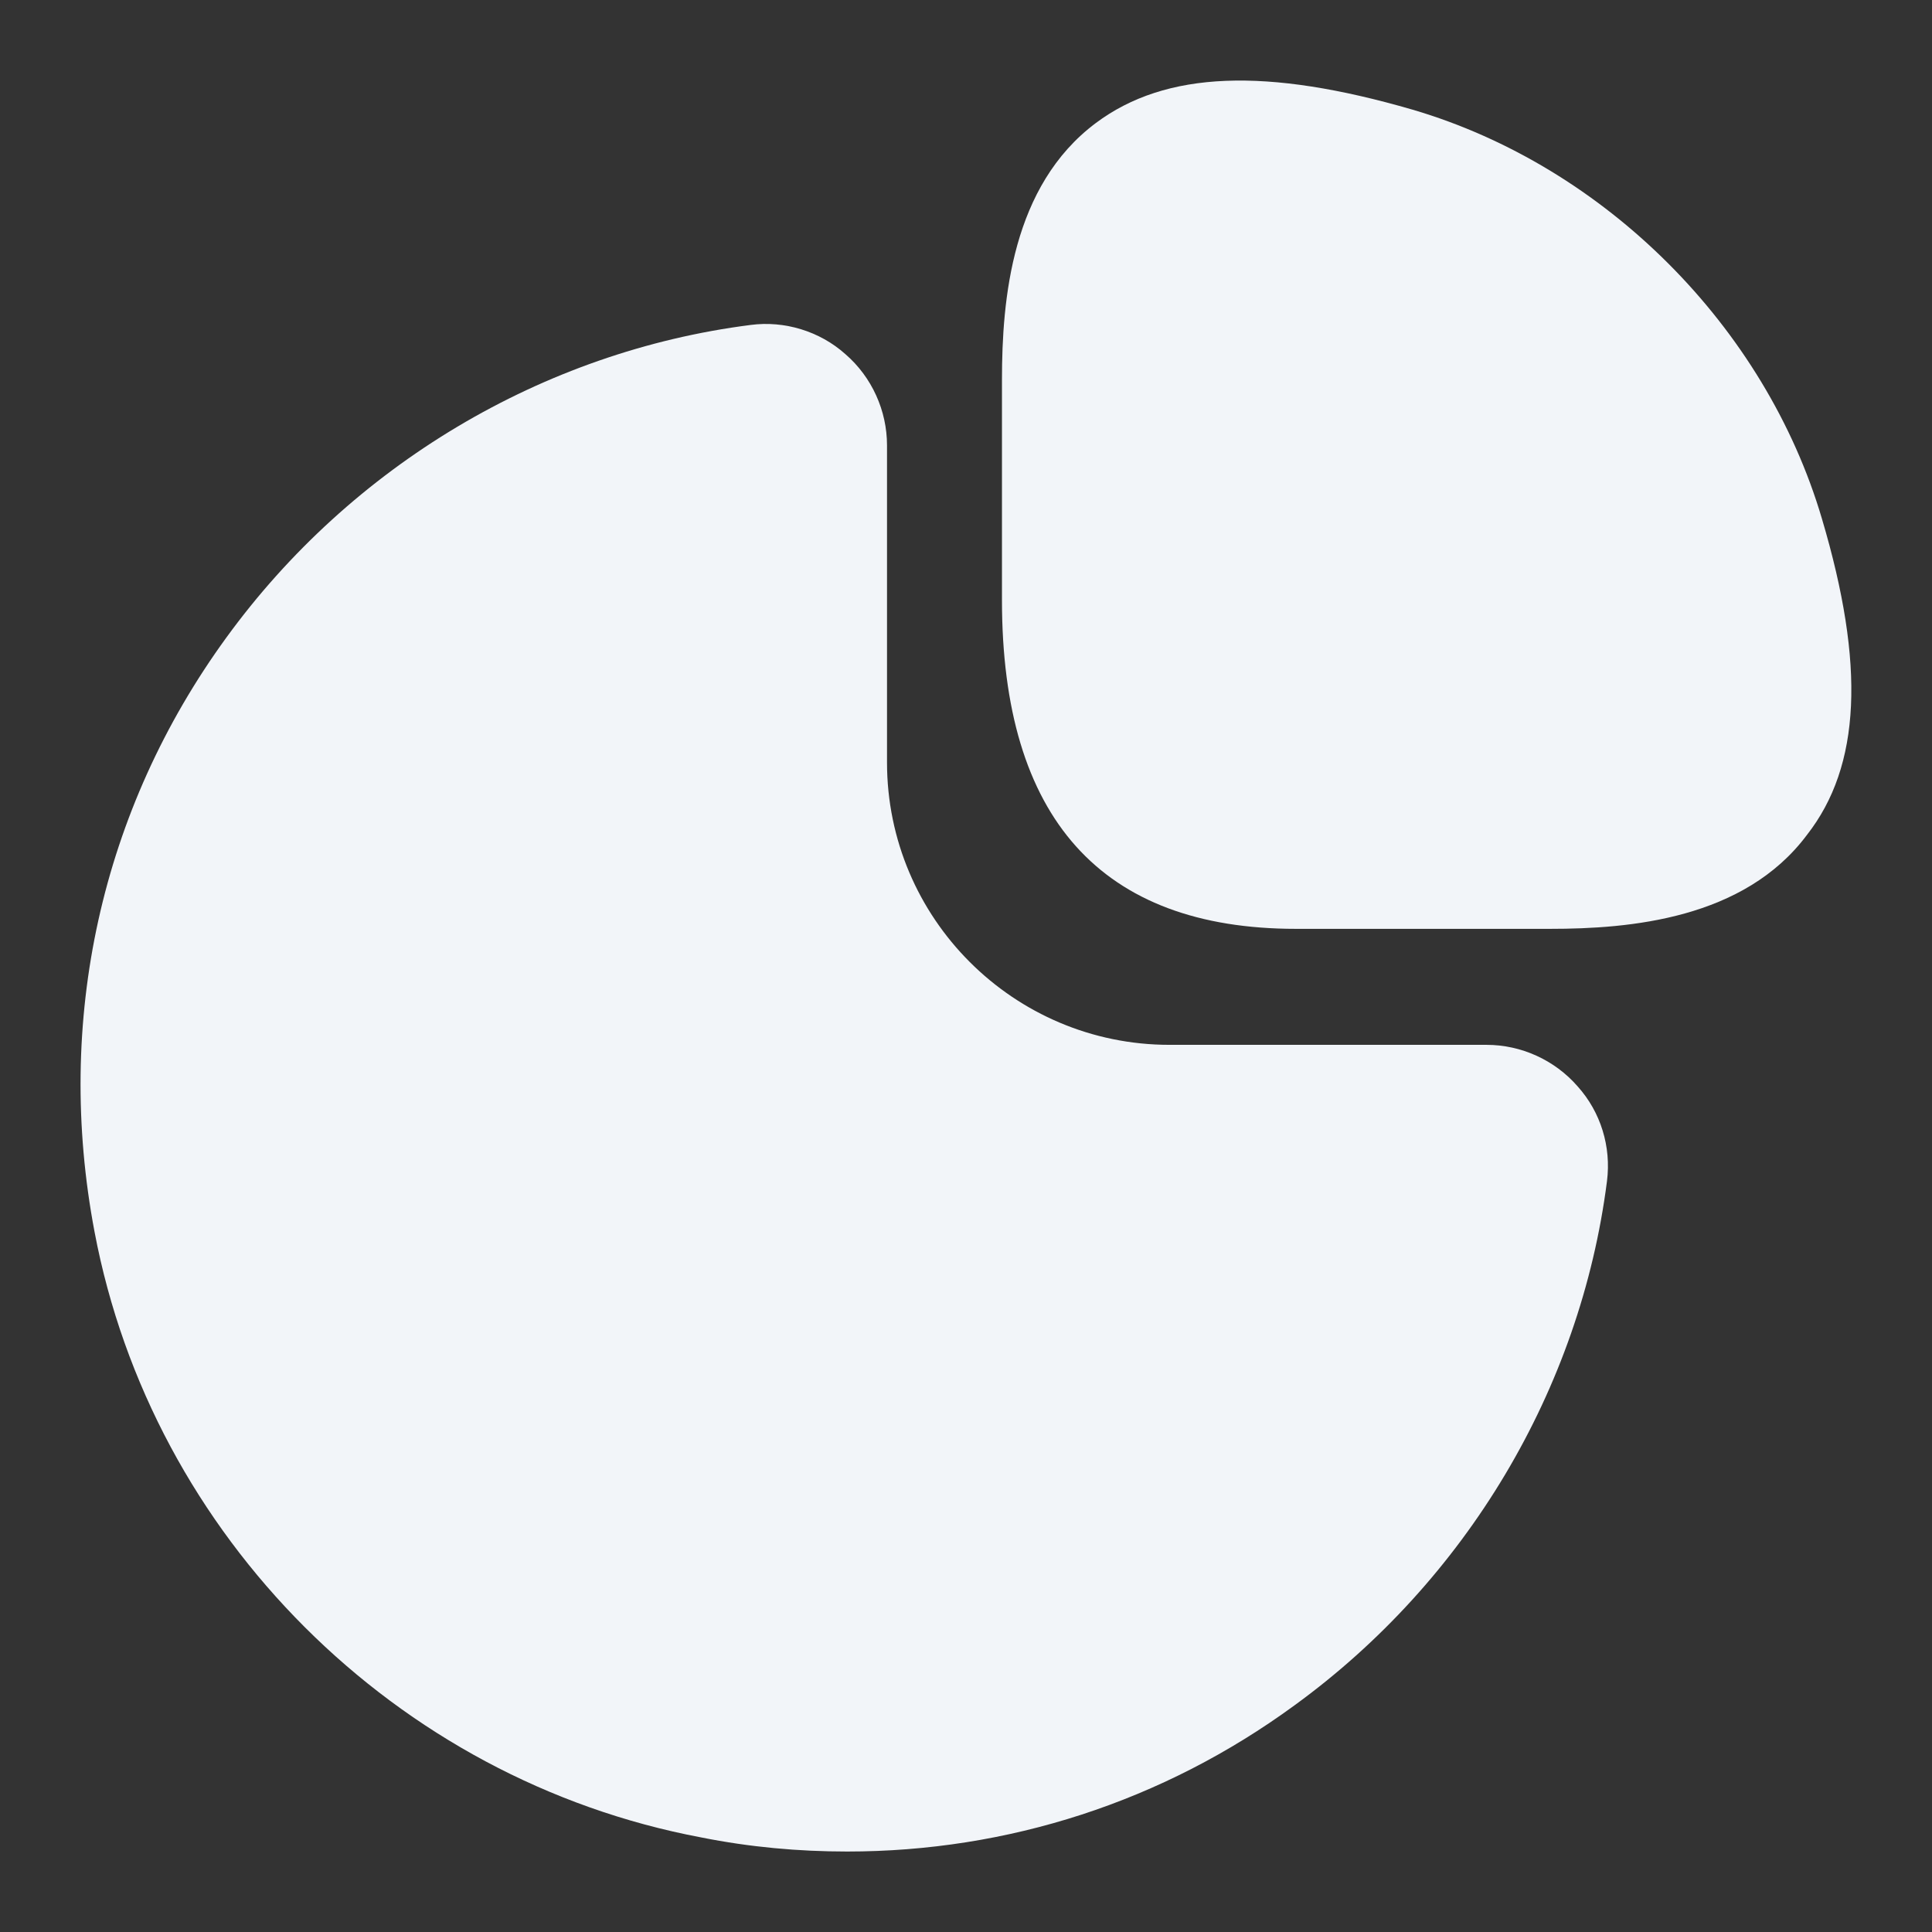
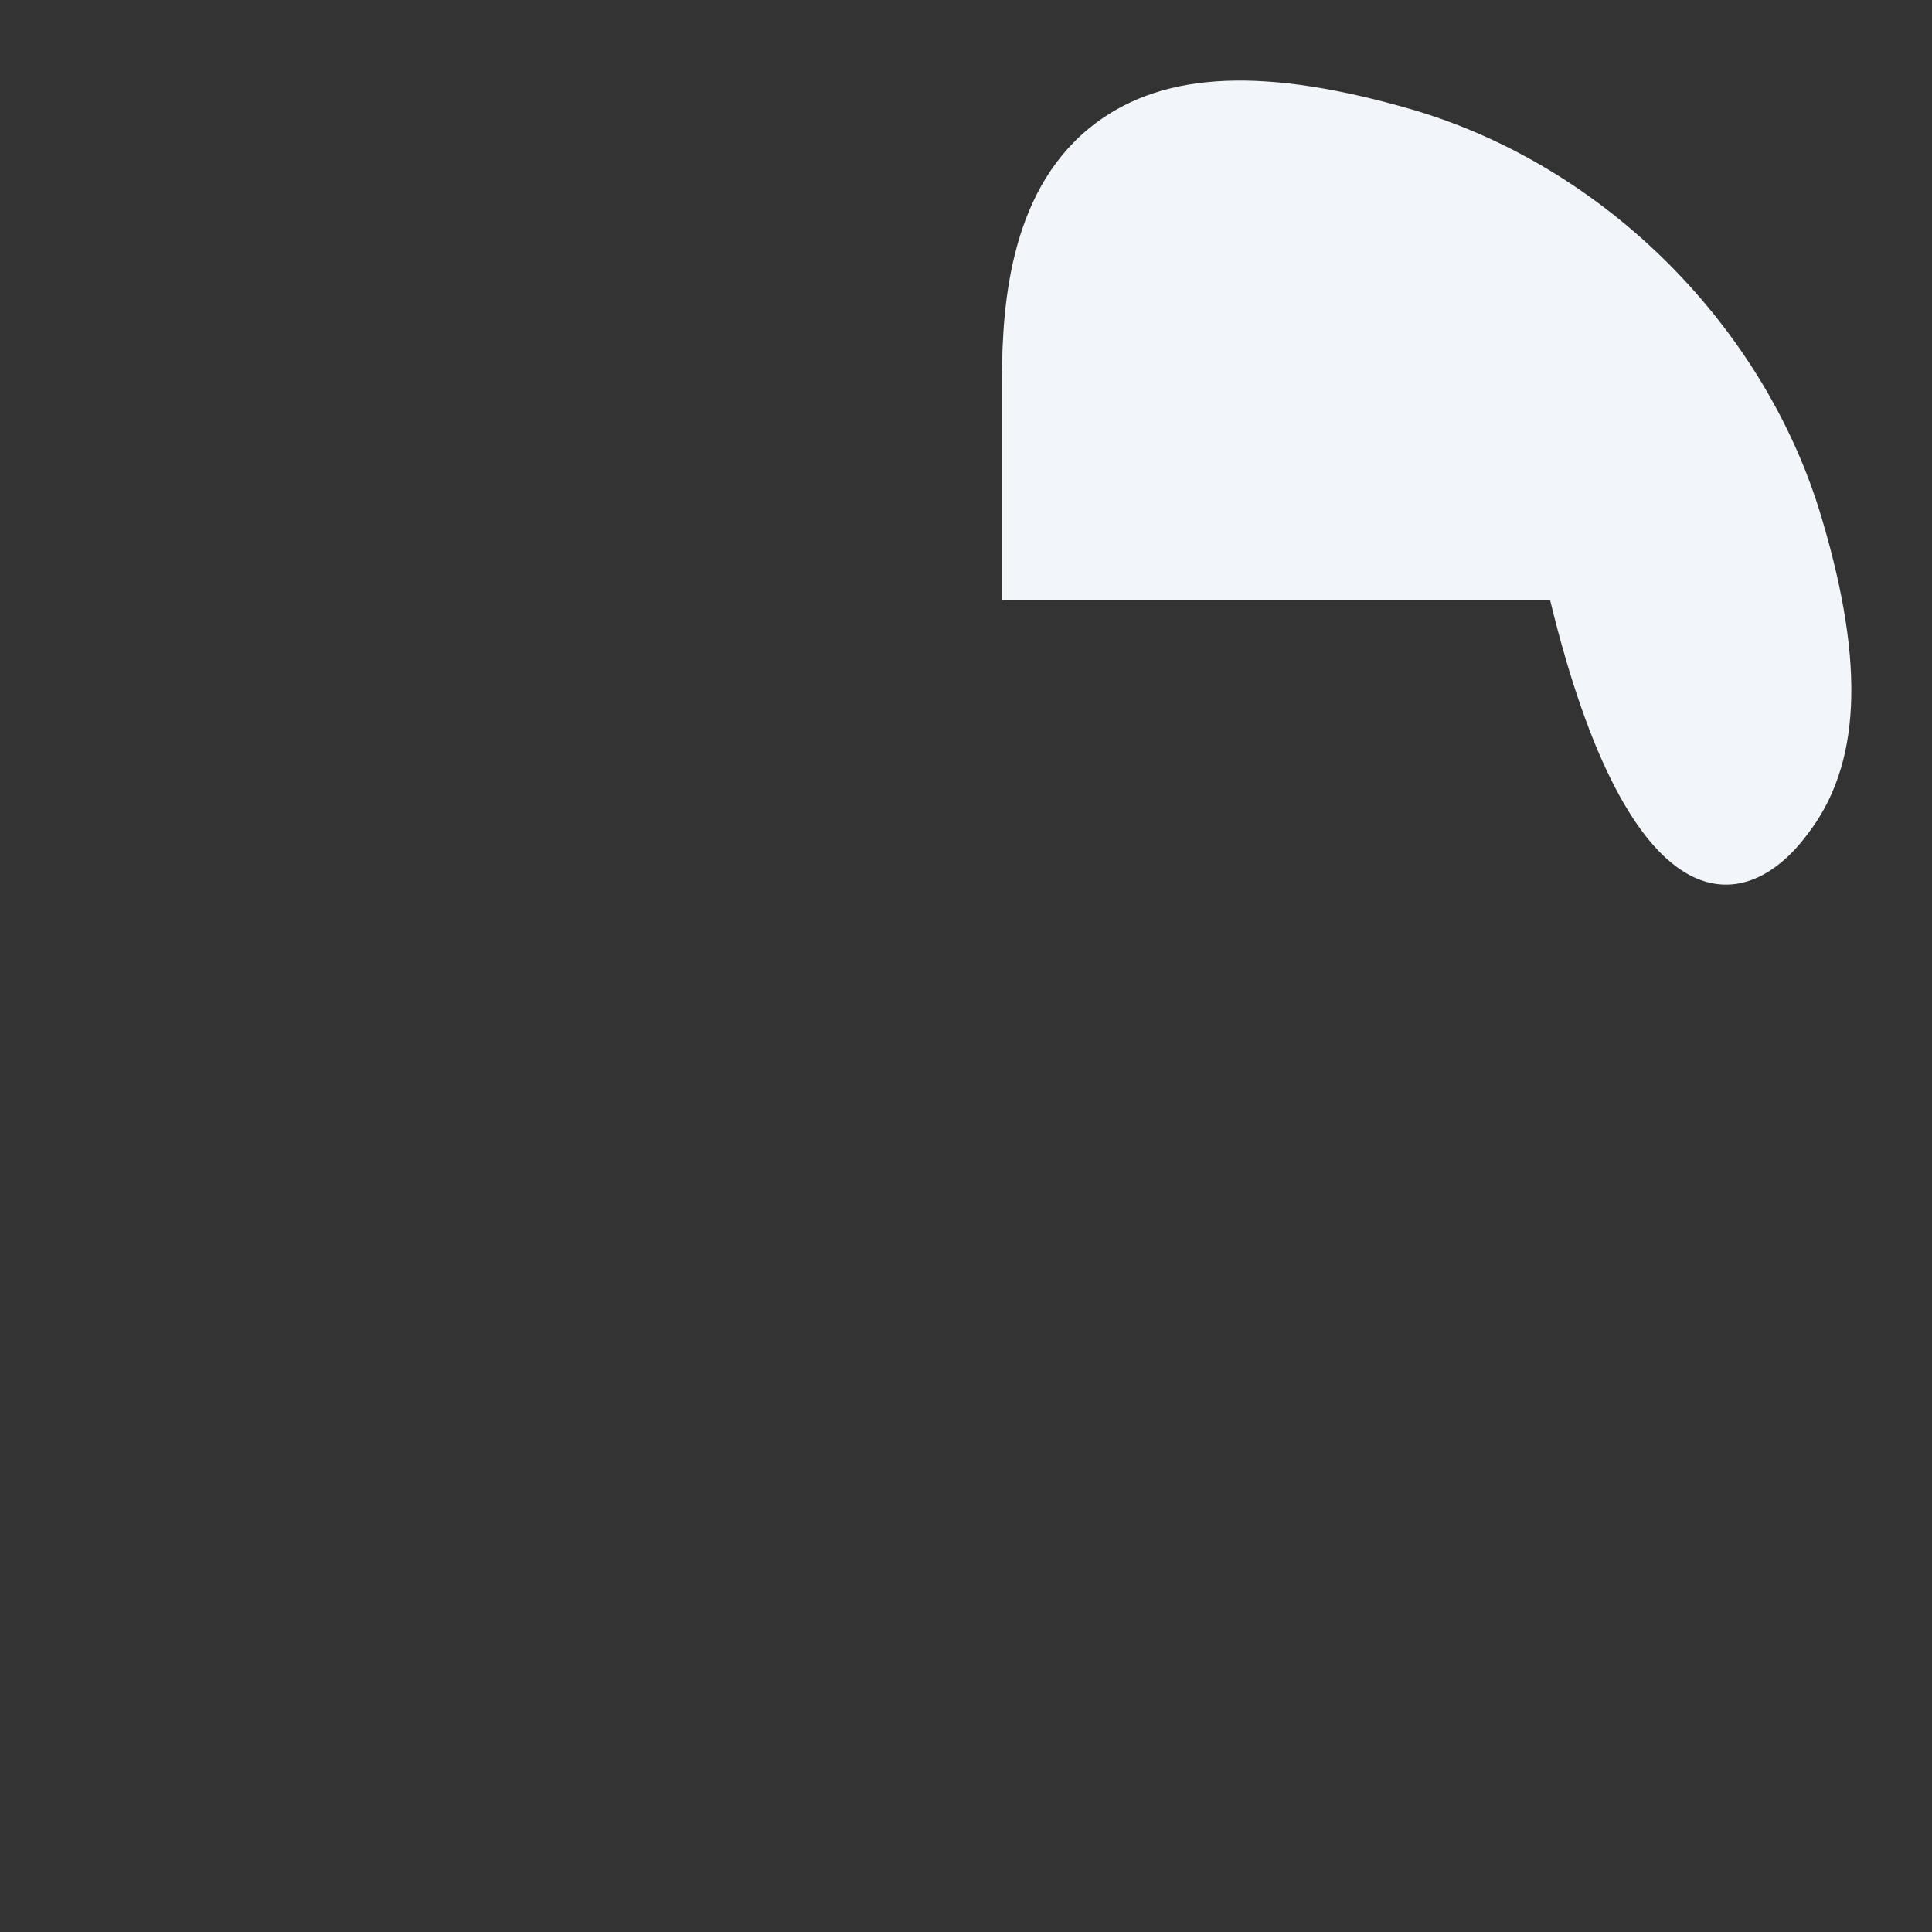
<svg xmlns="http://www.w3.org/2000/svg" width="26" height="26" viewBox="0 0 26 26" fill="none">
  <rect x="0" y="0" width="26" height="26" fill="#333333" stroke="none" />
-   <path d="M24.519 6.982C23.757 4.396 21.6 2.239 19.014 1.477C17.047 0.905 15.689 0.952 14.748 1.655C13.616 2.501 13.484 4.027 13.484 5.111V8.078C13.484 11.01 14.819 12.5 17.441 12.5H20.861C21.933 12.5 23.471 12.369 24.317 11.236C25.044 10.307 25.103 8.948 24.519 6.982Z" fill="#F2F5F9" />
-   <path d="M21.232 14.621C20.922 14.264 20.47 14.061 20.005 14.061H15.739C13.641 14.061 11.937 12.357 11.937 10.26V5.993C11.937 5.529 11.735 5.076 11.377 4.766C11.031 4.456 10.555 4.313 10.102 4.373C7.302 4.73 4.728 6.267 3.047 8.579C1.355 10.903 0.735 13.739 1.272 16.576C2.046 20.675 5.323 23.952 9.435 24.727C10.09 24.858 10.745 24.917 11.401 24.917C13.558 24.917 15.643 24.25 17.419 22.951C19.731 21.271 21.268 18.697 21.626 15.896C21.685 15.431 21.542 14.967 21.232 14.621Z" fill="#F2F5F9" />
+   <path d="M24.519 6.982C23.757 4.396 21.6 2.239 19.014 1.477C17.047 0.905 15.689 0.952 14.748 1.655C13.616 2.501 13.484 4.027 13.484 5.111V8.078H20.861C21.933 12.5 23.471 12.369 24.317 11.236C25.044 10.307 25.103 8.948 24.519 6.982Z" fill="#F2F5F9" />
</svg>